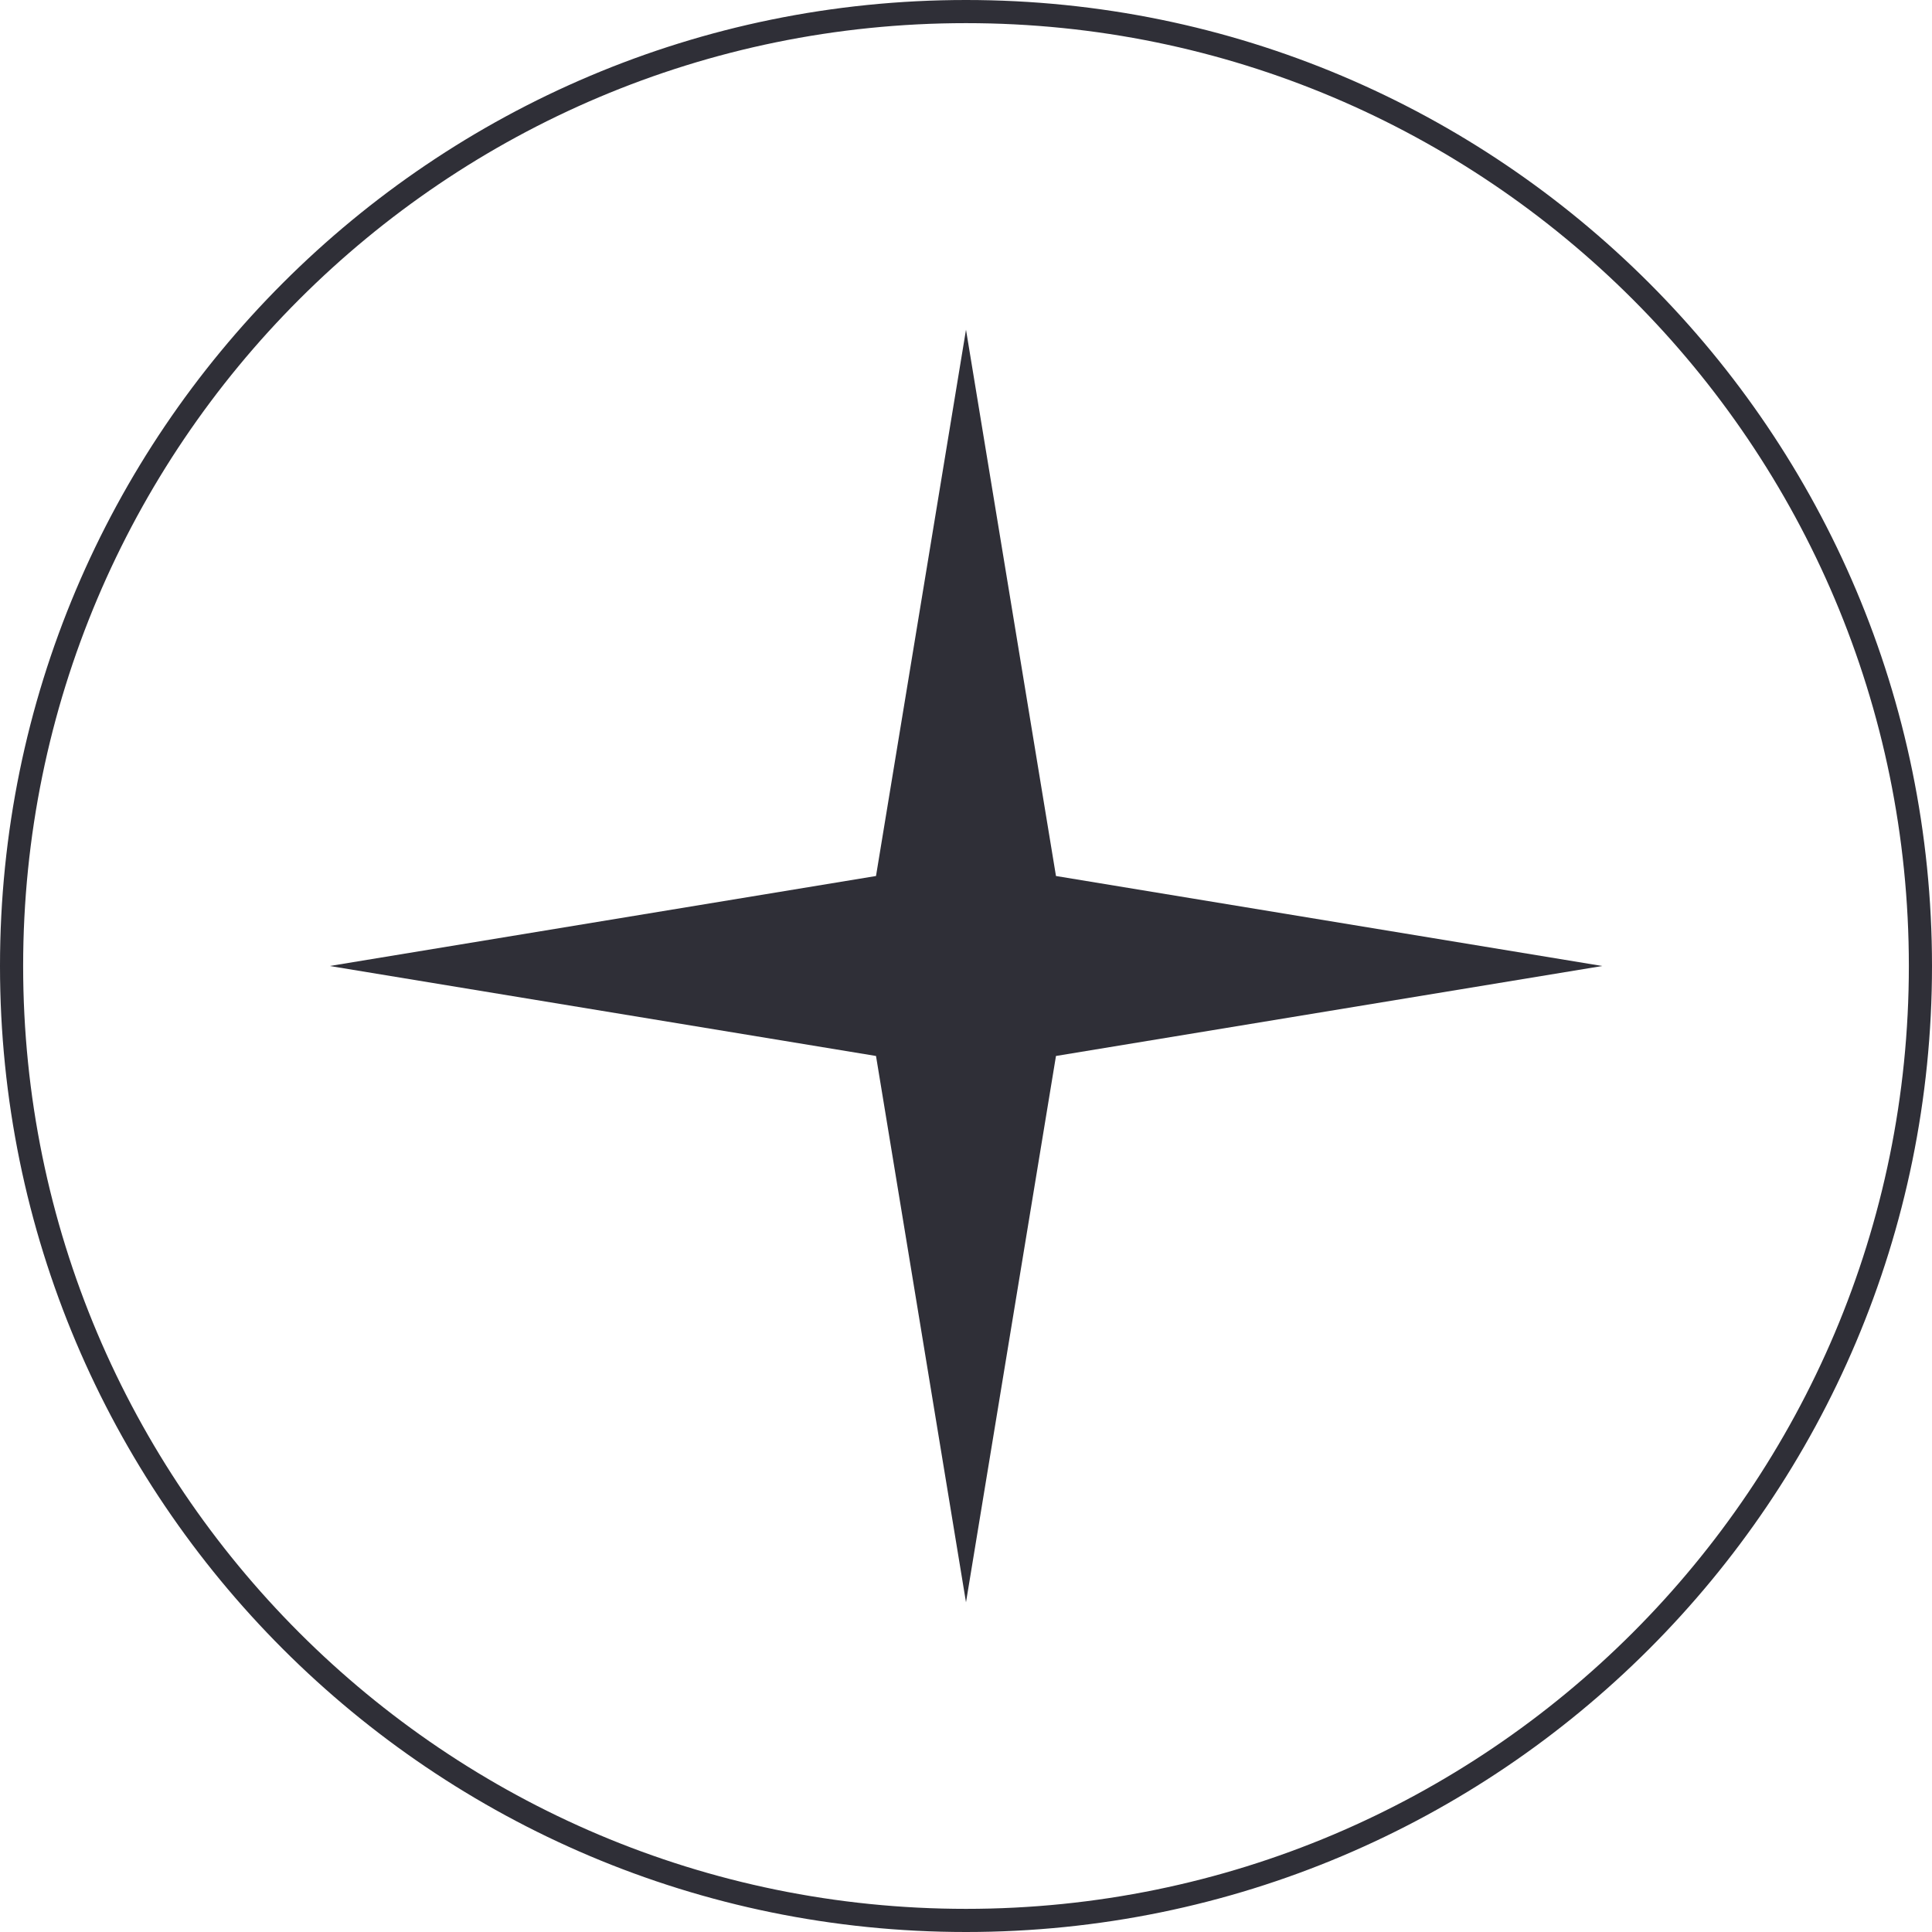
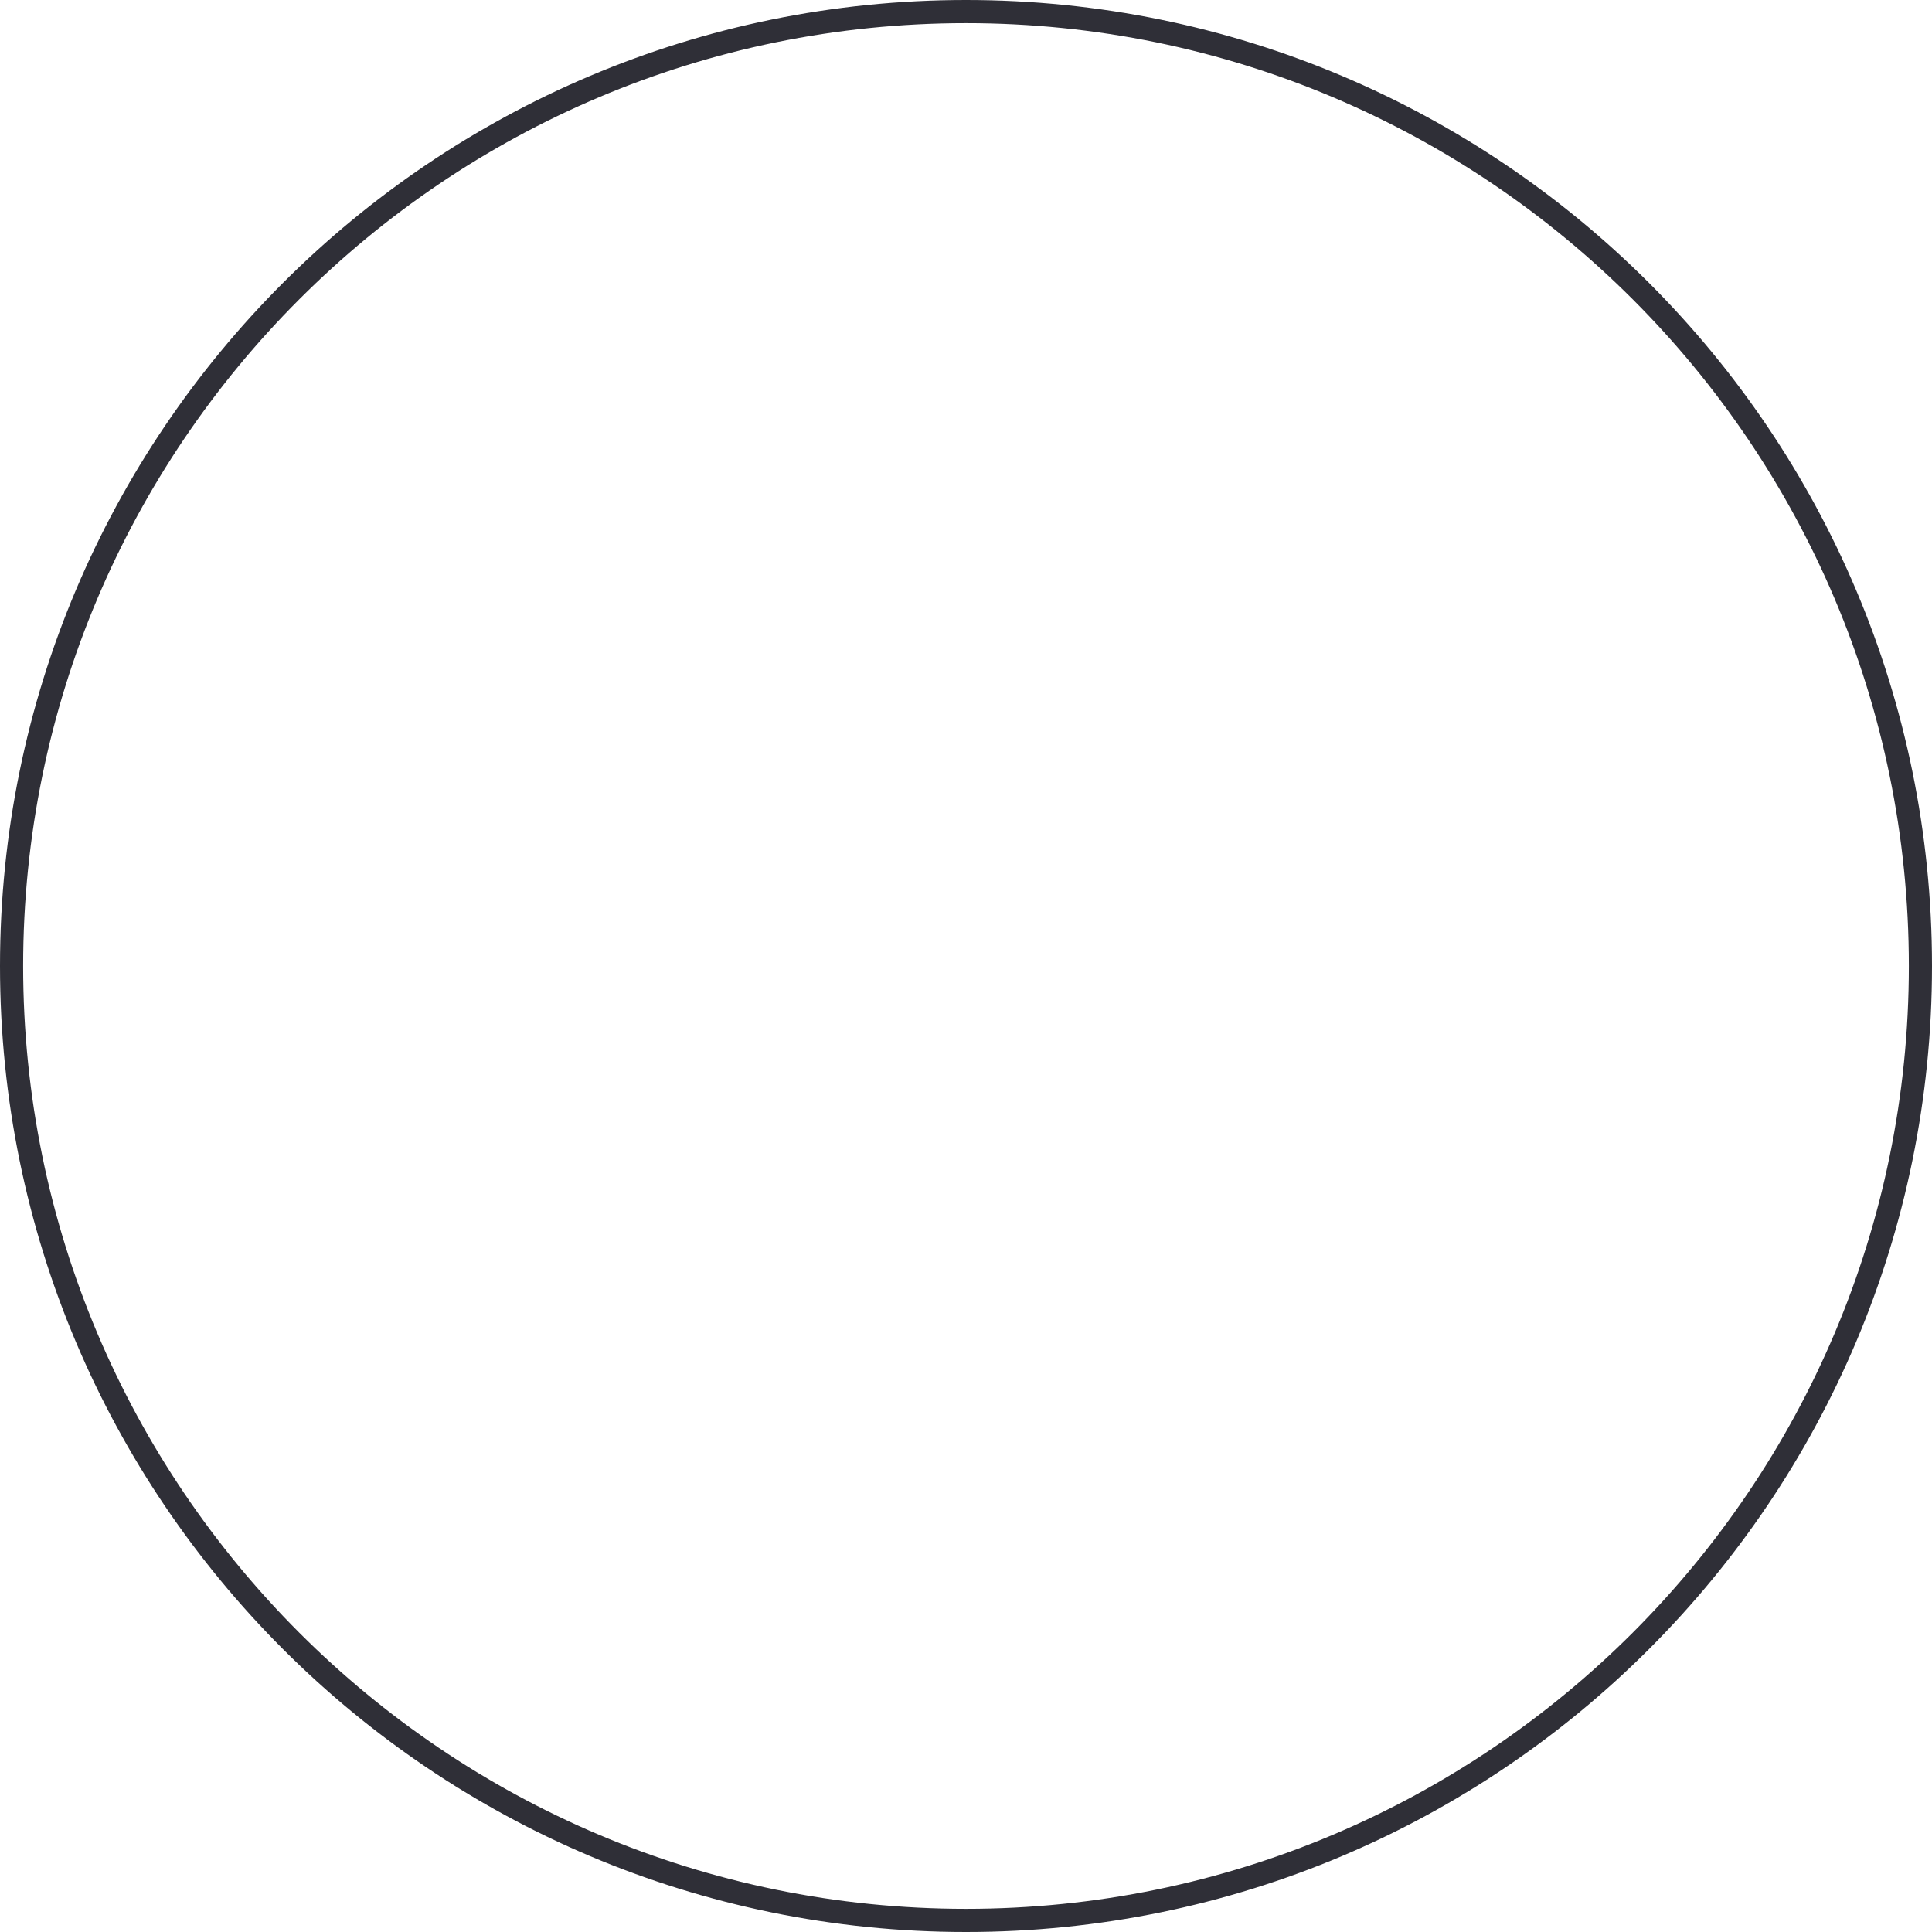
<svg xmlns="http://www.w3.org/2000/svg" width="100" height="100" viewBox="0 0 100 100" fill="none">
-   <path d="M50 17.065L54.657 45.342L82.934 50L54.657 54.657L50 82.934L45.342 54.657L17.065 50L45.342 45.342L50 17.065Z" fill="#2F2F37" />
  <path fill-rule="evenodd" clip-rule="evenodd" d="M50 98.802C76.953 98.802 98.802 76.953 98.802 50C98.802 23.047 76.953 1.198 50 1.198C23.047 1.198 1.198 23.047 1.198 50C1.198 76.953 23.047 98.802 50 98.802ZM50 100C77.614 100 100 77.614 100 50C100 22.386 77.614 0 50 0C22.386 0 0 22.386 0 50C0 77.614 22.386 100 50 100Z" fill="#2F2F37" />
</svg>